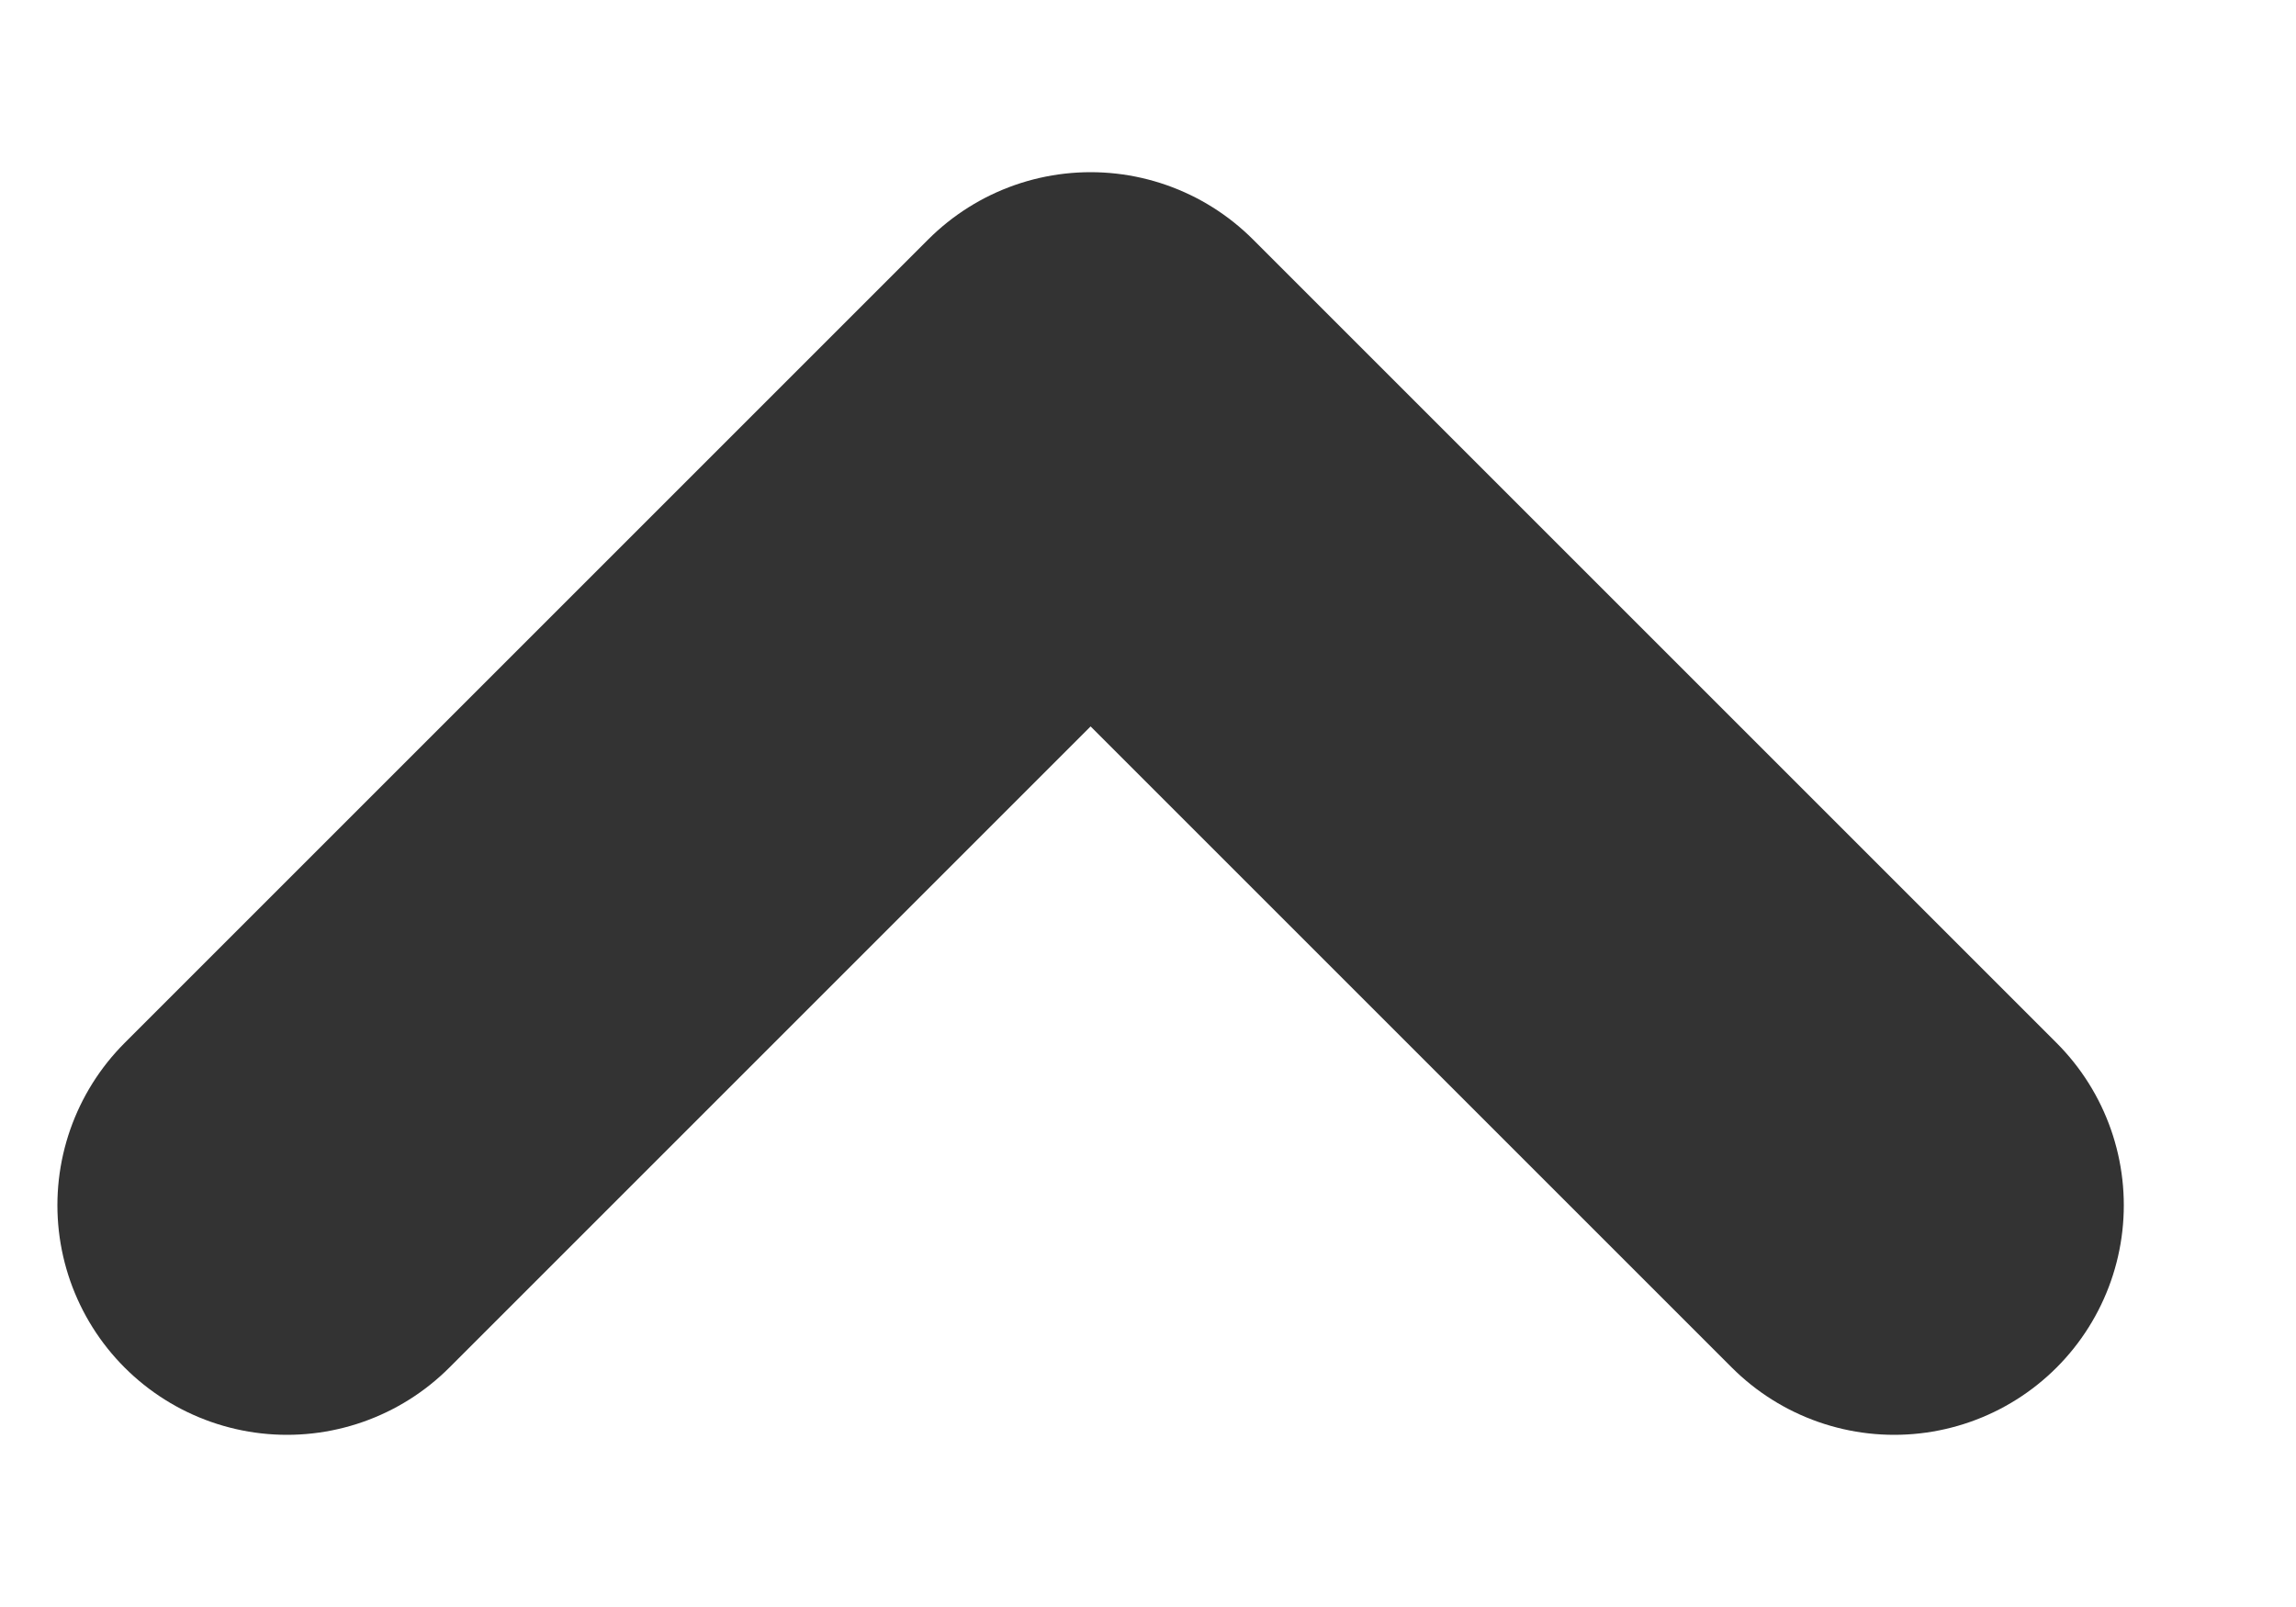
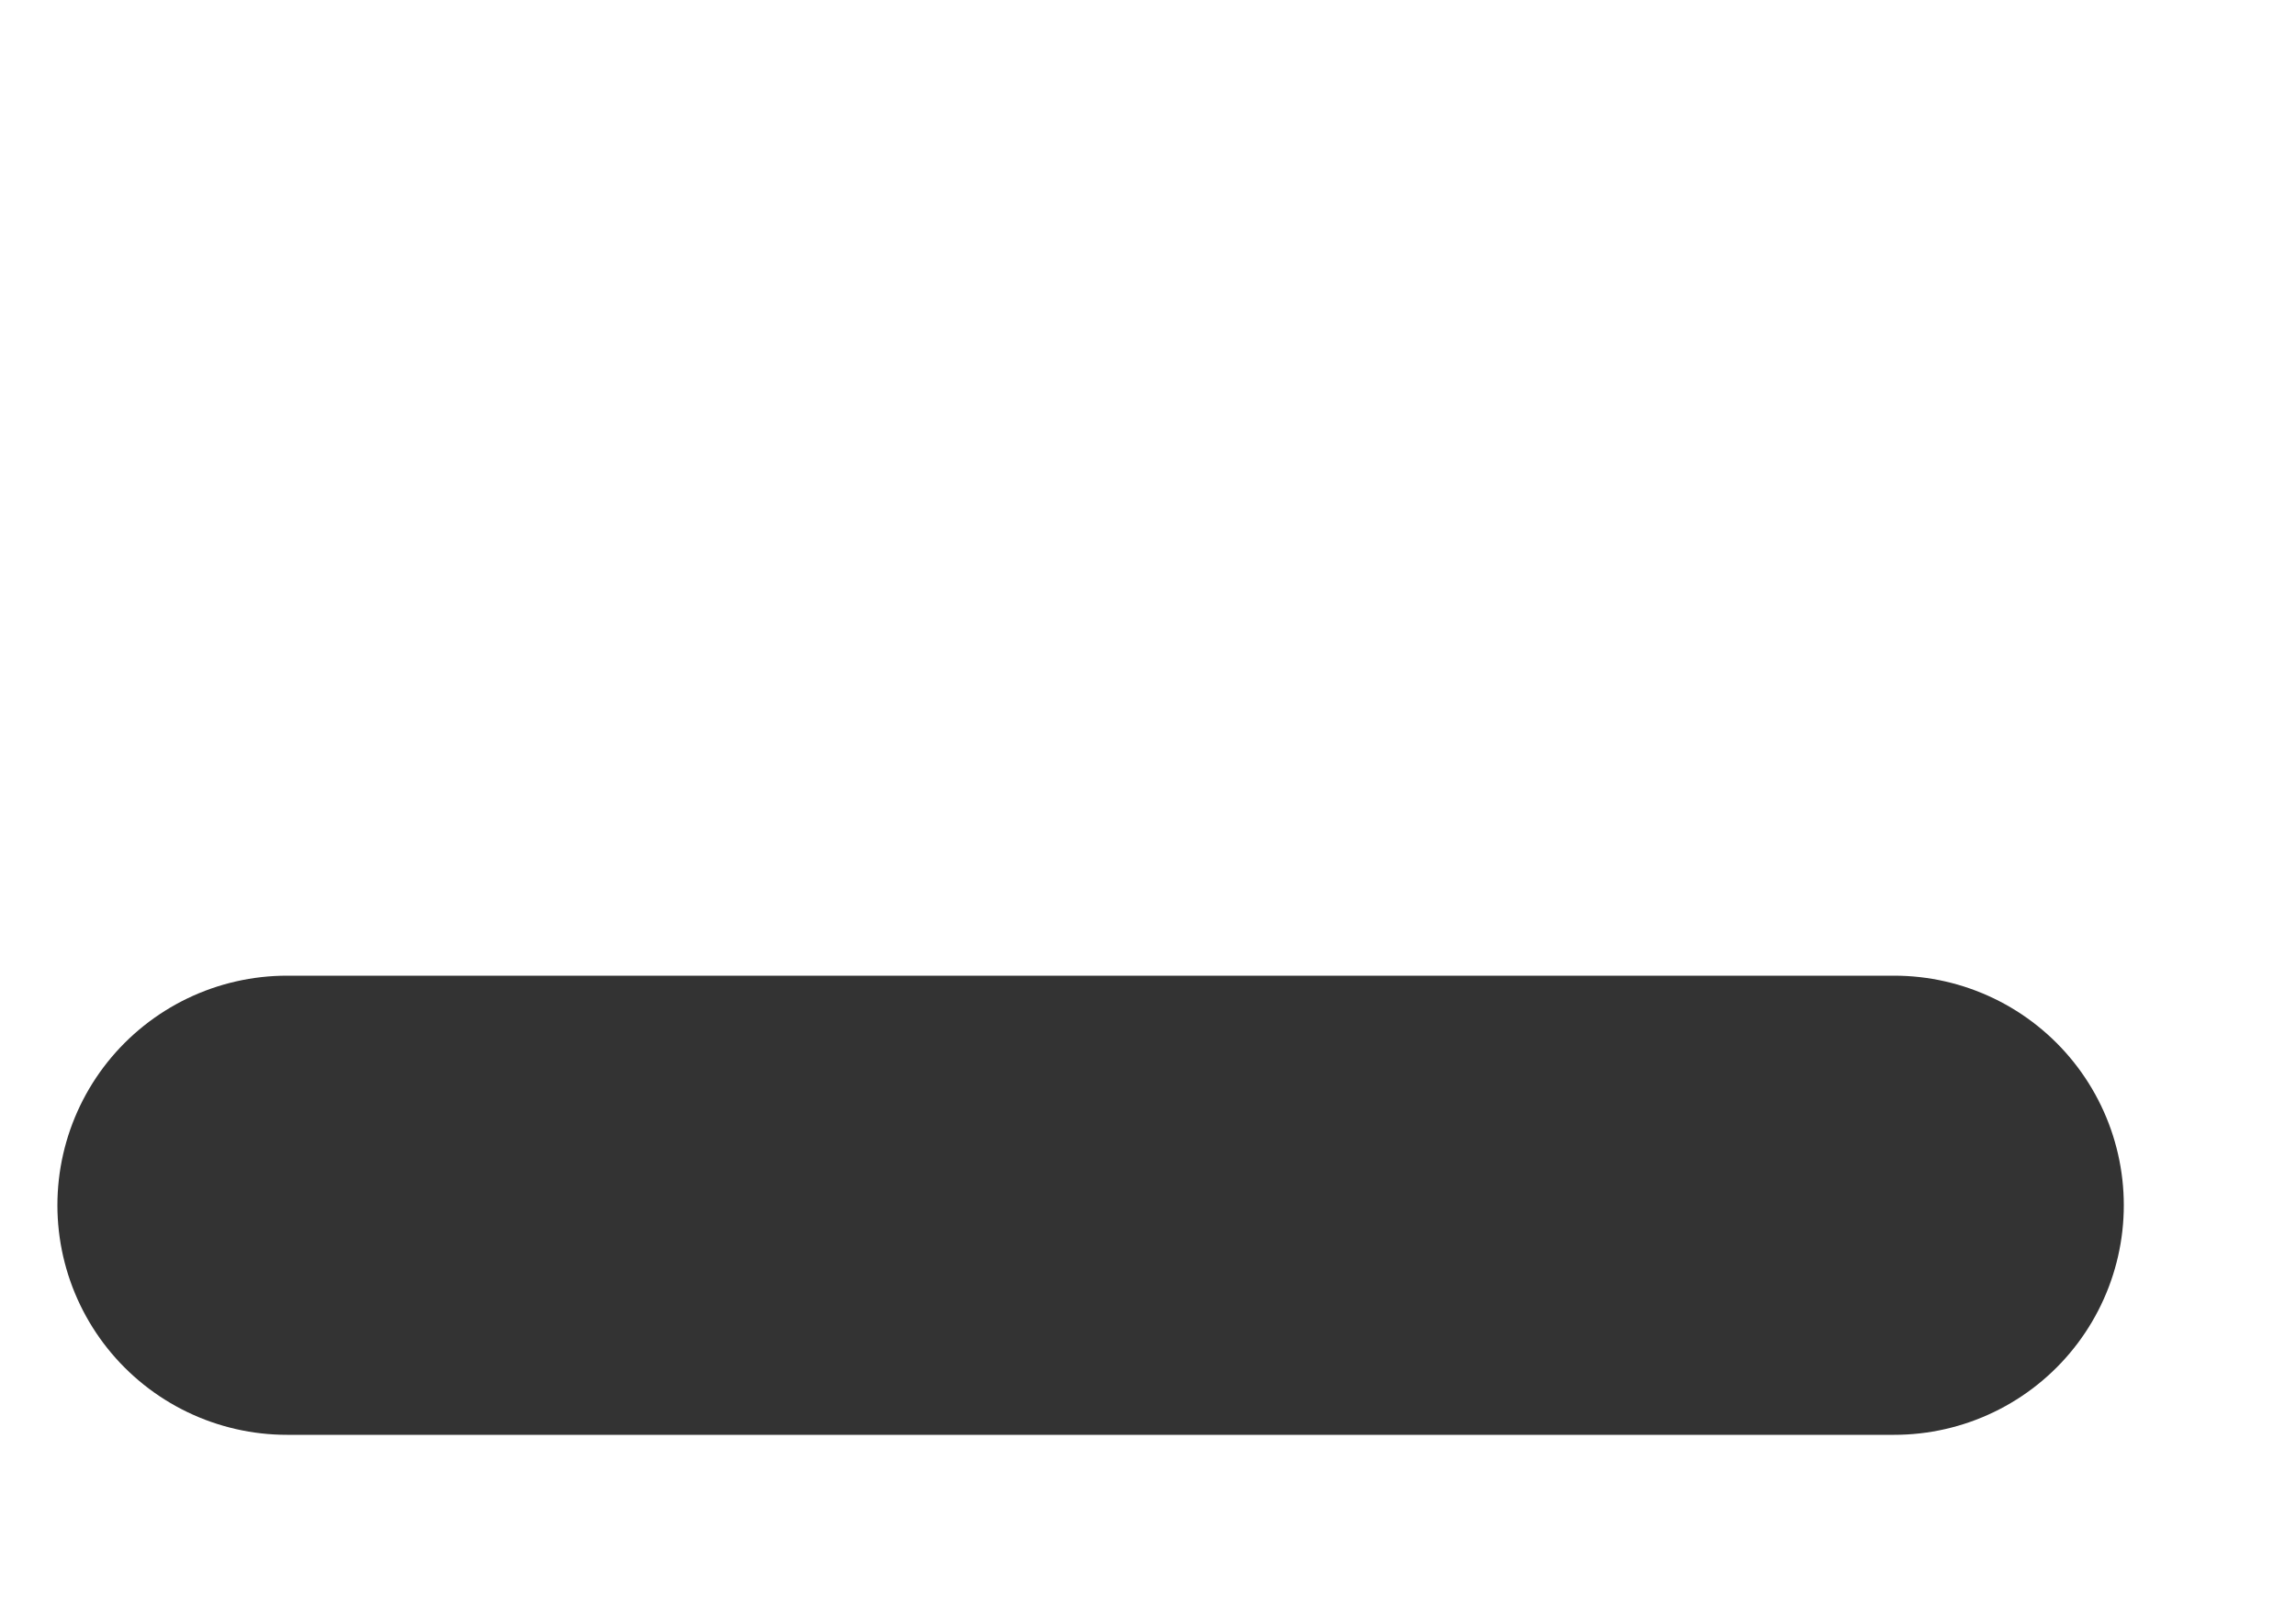
<svg xmlns="http://www.w3.org/2000/svg" width="10" height="7" viewBox="0 0 10 7" fill="none">
-   <path d="M8.25 5.25L4.75 1.75L1.25 5.25" stroke="#333333" stroke-width="2" stroke-linecap="round" stroke-linejoin="round" />
+   <path d="M8.25 5.25L1.25 5.25" stroke="#333333" stroke-width="2" stroke-linecap="round" stroke-linejoin="round" />
</svg>